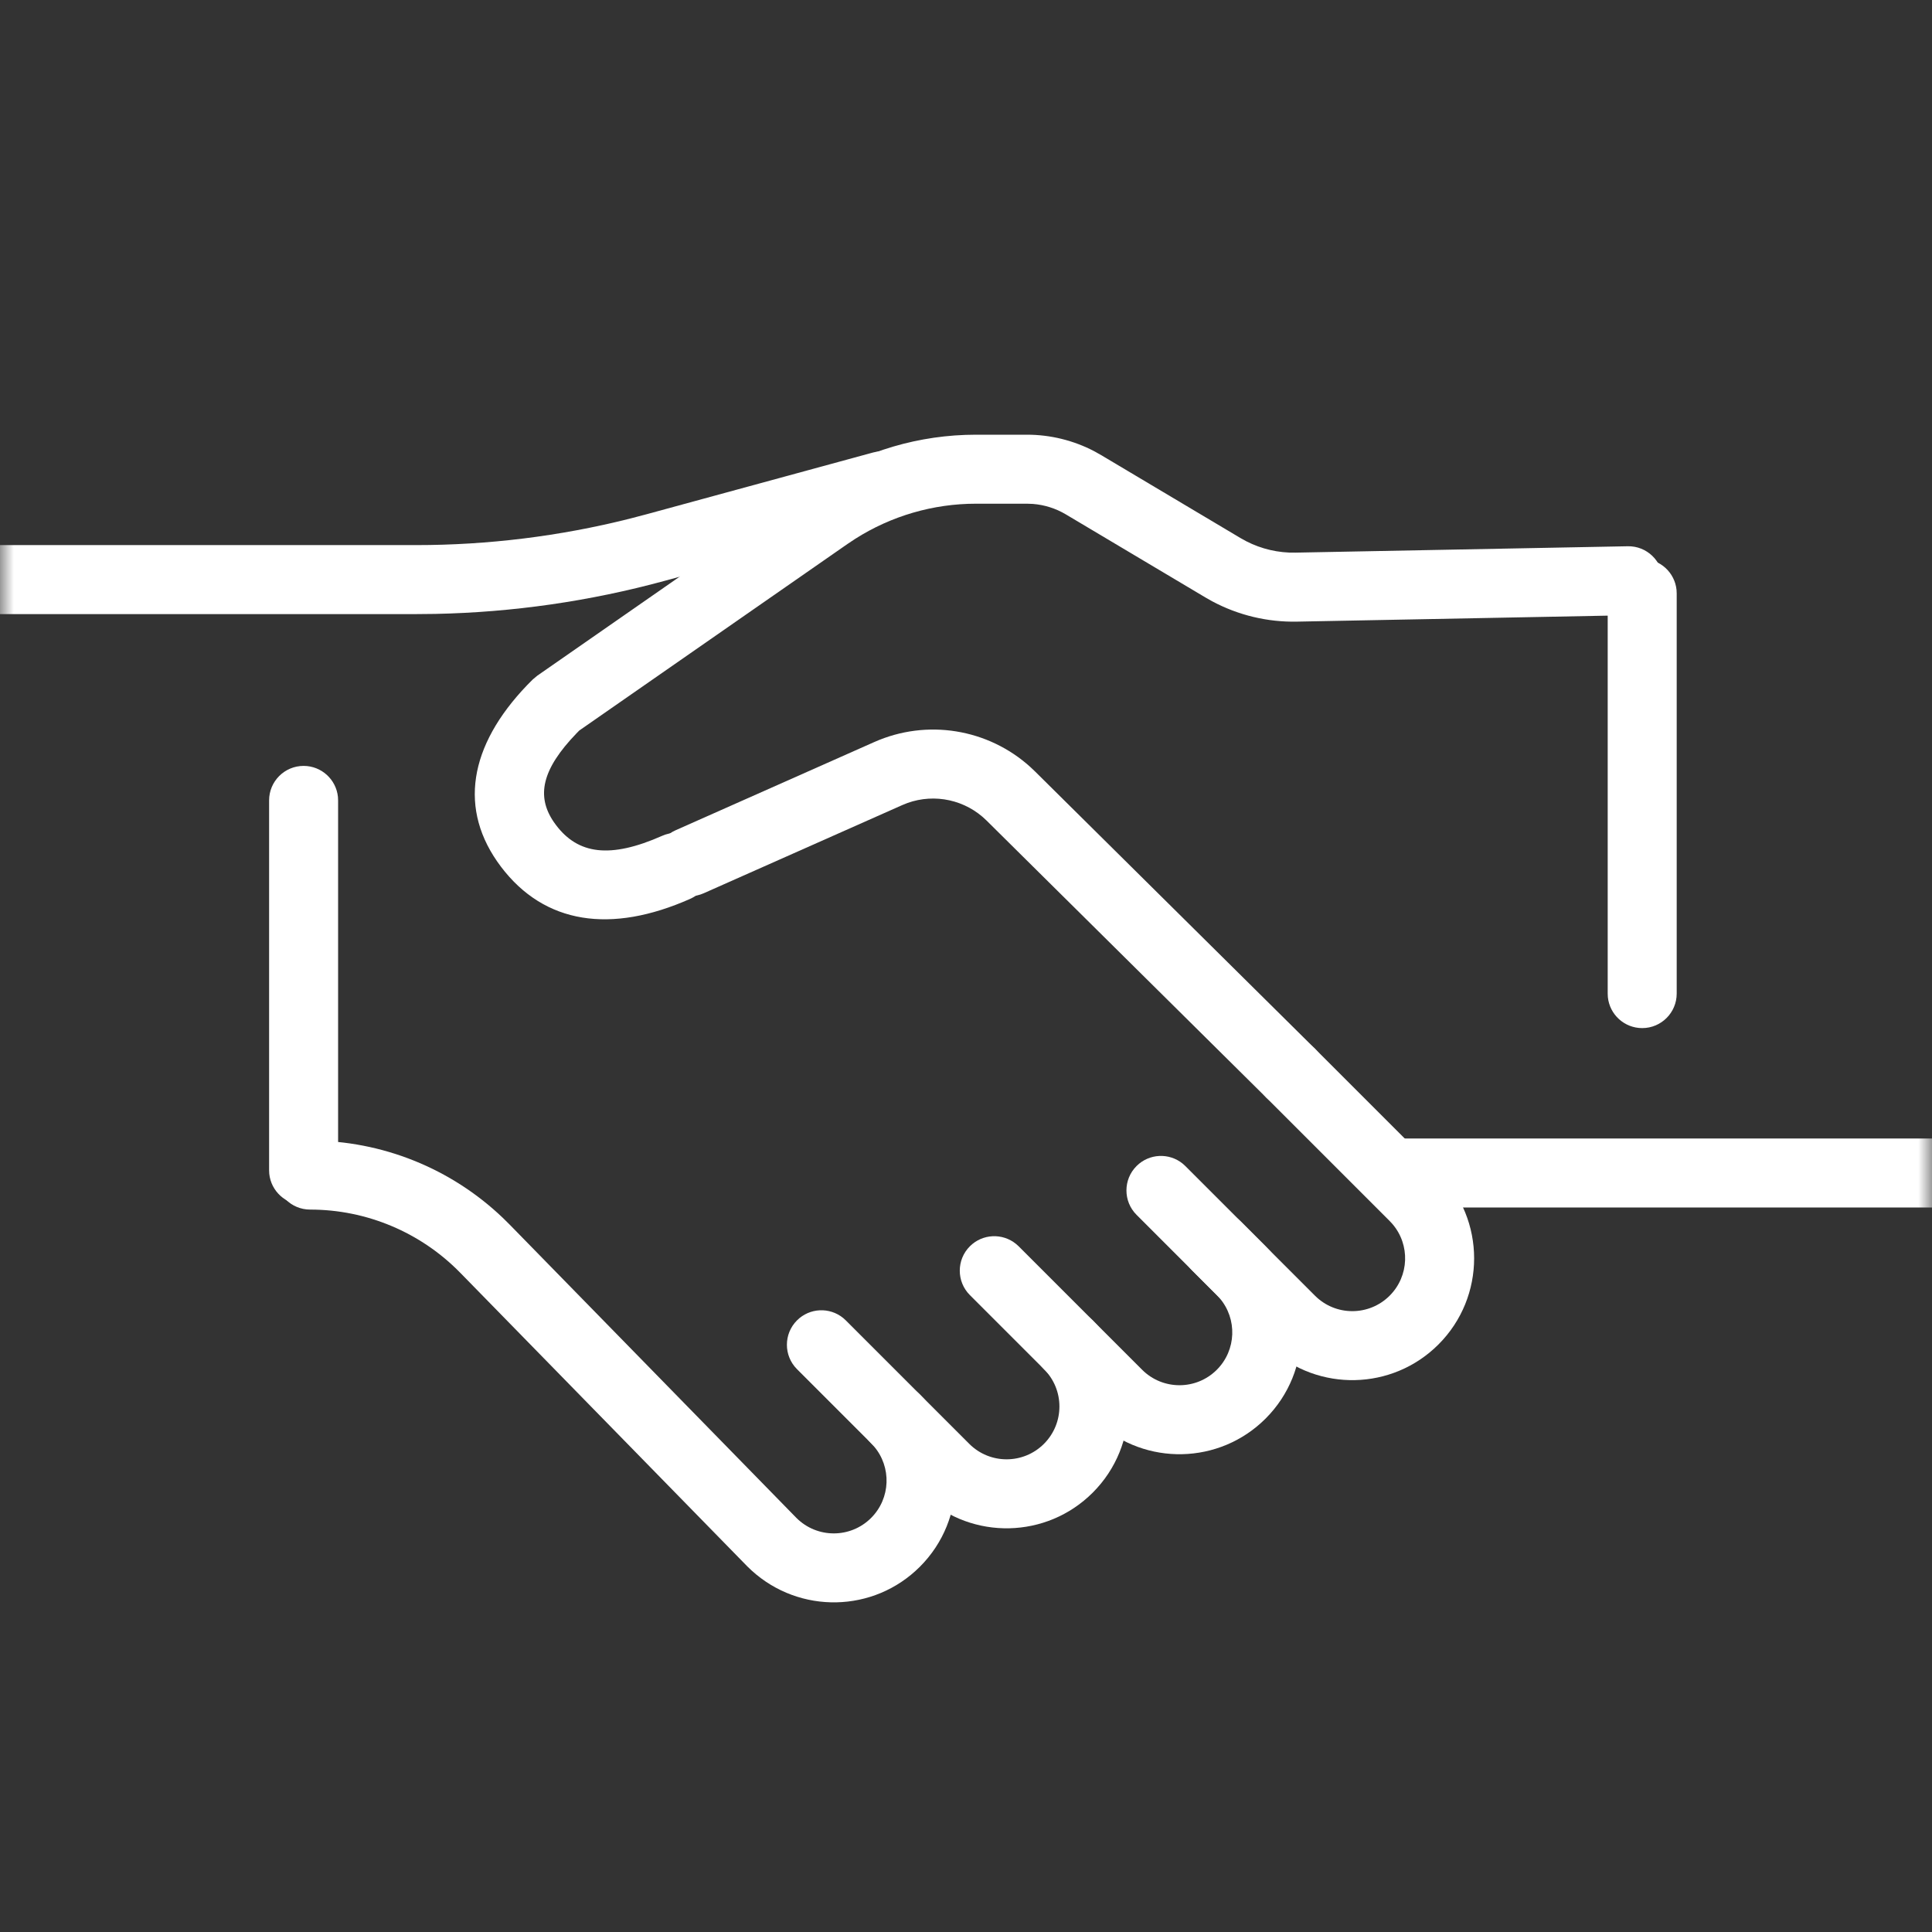
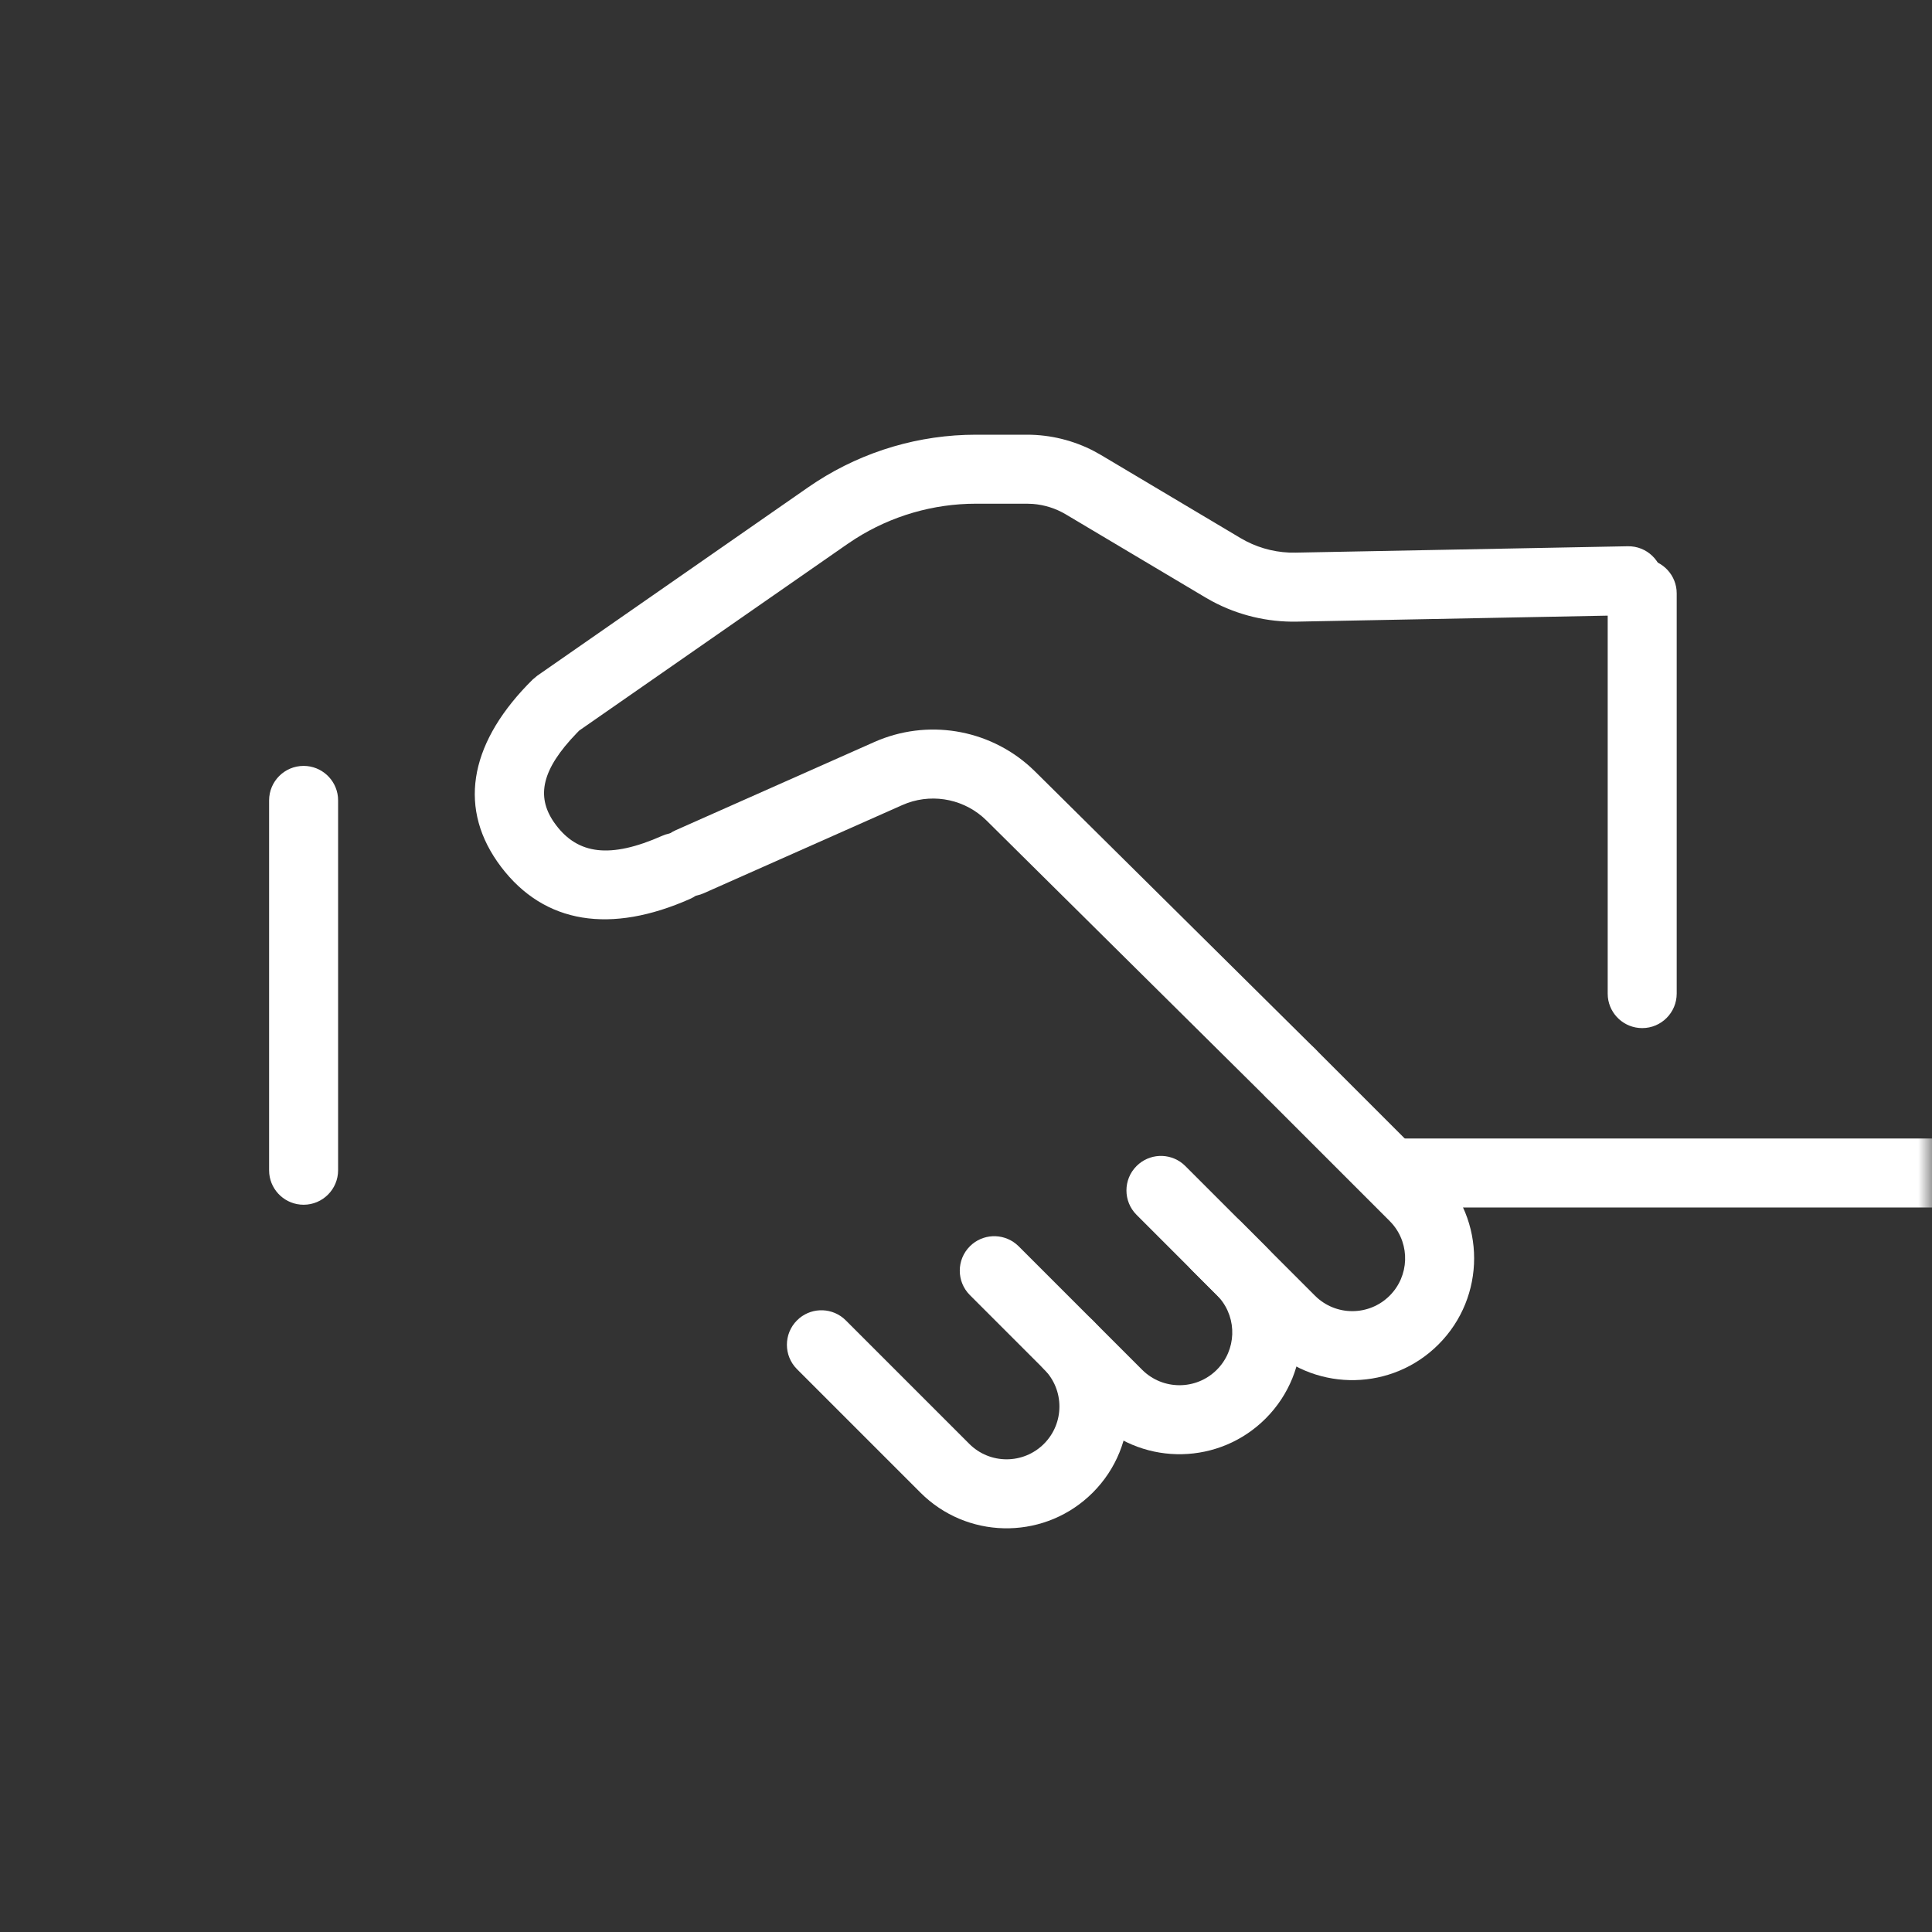
<svg xmlns="http://www.w3.org/2000/svg" xmlns:xlink="http://www.w3.org/1999/xlink" width="70px" height="70px" viewBox="0 0 70 70" version="1.1">
  <rect x="0" y="0" width="70" height="70" fill="#333333" stroke="none" />
  <title>99. Icons / 50px / 03. Products / Leasing big</title>
  <defs>
    <rect id="path-1" x="0" y="0" width="70" height="70" rx="3" />
  </defs>
  <g id="99.-Icons-/-50px-/-03.-Products-/-Leasing-big" stroke="none" stroke-width="1" fill="none" fill-rule="evenodd">
    <mask id="mask-2" fill="white">
      <use xlink:href="#path-1" />
    </mask>
    <g id="Mask" />
    <g id="Group-3" mask="url(#mask-2)">
      <g transform="translate(-13, 15)">
        <g id="Group-2" stroke-width="1" fill="none" fill-rule="evenodd" transform="translate(23, 7)">
          <g id="Group" transform="translate(21.962, 21.882) rotate(45) translate(-21.962, -21.882) translate(5.462, 7.882)" fill="#FFFFFF" fill-rule="nonzero">
            <path d="M29.755,-1.25 C32.192,-1.25 34.168,0.726 34.168,3.163 C34.168,5.529 32.307,7.46 29.969,7.571 L29.755,7.577 L25.959,7.577 C25.269,7.577 24.709,7.017 24.709,6.327 C24.709,5.679 25.201,5.147 25.831,5.083 L25.959,5.077 L29.755,5.077 C30.812,5.077 31.668,4.22 31.668,3.163 C31.668,2.157 30.891,1.332 29.905,1.256 L29.755,1.25 L23.429,1.25 C22.738,1.25 22.179,0.69 22.179,-3.06998871e-12 C22.179,-0.647 22.67,-1.18 23.301,-1.244 L23.429,-1.25 L29.755,-1.25 Z" id="Path" />
            <path d="M27.224,5.077 C29.662,5.077 31.638,7.052 31.638,9.49 C31.638,11.855 29.776,13.786 27.438,13.898 L27.224,13.903 L20.898,13.903 C20.208,13.903 19.648,13.343 19.648,12.653 C19.648,12.006 20.14,11.474 20.77,11.41 L20.898,11.403 L27.224,11.403 C28.281,11.403 29.138,10.546 29.138,9.49 C29.138,8.483 28.361,7.659 27.374,7.582 L27.224,7.577 L23.112,7.577 C22.422,7.577 21.862,7.017 21.862,6.327 C21.862,5.679 22.354,5.147 22.984,5.083 L23.112,5.077 L27.224,5.077 Z" id="Path" />
            <path d="M24.694,11.403 C27.131,11.403 29.107,13.379 29.107,15.816 C29.107,18.182 27.246,20.113 24.908,20.225 L24.694,20.23 L18.367,20.23 C17.677,20.23 17.117,19.67 17.117,18.98 C17.117,18.332 17.609,17.8 18.24,17.736 L18.367,17.73 L24.694,17.73 C25.751,17.73 26.607,16.873 26.607,15.816 C26.607,14.76 25.751,13.903 24.694,13.903 C24.004,13.903 23.444,13.343 23.444,12.653 C23.444,11.963 24.004,11.403 24.694,11.403 Z" id="Path" />
-             <path d="M22.163,17.73 C24.601,17.73 26.577,19.705 26.577,22.143 C26.577,24.509 24.715,26.439 22.364,26.551 L22.149,26.556 L7.27,26.388 C5.222,26.365 3.252,27.168 1.805,28.615 C1.316,29.104 0.525,29.104 0.037,28.615 C-0.451,28.127 -0.451,27.336 0.037,26.848 C1.88,25.004 4.361,23.948 6.958,23.89 L7.298,23.888 L22.163,24.056 C23.22,24.056 24.077,23.2 24.077,22.143 C24.077,21.137 23.3,20.312 22.313,20.235 L22.163,20.23 C21.473,20.23 20.913,19.67 20.913,18.98 C20.913,18.289 21.473,17.73 22.163,17.73 Z" id="Shape" />
          </g>
          <path d="M21.678,4.885 C23.581,4.04 25.796,4.402 27.329,5.788 L27.503,5.953 L37.641,15.994 C38.131,16.48 38.135,17.271 37.649,17.762 C37.196,18.219 36.476,18.253 35.983,17.861 L35.881,17.77 L25.744,7.729 C24.986,6.979 23.869,6.738 22.877,7.095 L22.693,7.169 L15.495,10.365 C14.864,10.646 14.125,10.361 13.845,9.73 C13.582,9.139 13.816,8.453 14.366,8.138 L14.48,8.081 L21.678,4.885 Z" id="Line-6" fill="#FFFFFF" fill-rule="nonzero" />
        </g>
        <path d="M50.21,0.75 C51.061,0.75 51.898,0.957 52.648,1.35 L52.896,1.489 L57.949,4.497 C58.484,4.815 59.088,4.994 59.707,5.021 L59.939,5.023 L71.976,4.792 C72.666,4.778 73.236,5.327 73.25,6.017 C73.262,6.664 72.781,7.206 72.152,7.282 L72.024,7.291 L59.988,7.523 C58.919,7.544 57.864,7.29 56.924,6.788 L56.671,6.645 L51.617,3.637 C51.252,3.42 50.843,3.291 50.422,3.258 L50.21,3.25 L48.362,3.25 C46.808,3.25 45.289,3.694 43.982,4.526 L43.705,4.71 L33.988,11.468 L33.889,11.569 C32.629,12.877 32.428,13.842 33.059,14.774 L33.146,14.895 C33.946,15.952 35.102,16.12 36.992,15.283 C37.623,15.003 38.361,15.288 38.641,15.919 C38.921,16.55 38.636,17.289 38.005,17.568 C35.14,18.838 32.73,18.488 31.152,16.404 C29.588,14.336 29.992,12.023 32.098,9.825 L32.301,9.62 L32.466,9.482 L42.278,2.658 C43.959,1.489 45.938,0.83 47.978,0.757 L48.362,0.75 L50.21,0.75 Z" id="Path-28" fill="#FFFFFF" fill-rule="nonzero" />
        <polygon id="Line-7" fill="#FFFFFF" fill-rule="nonzero" points="107.618 26.25 107.618 28.75 63.382 28.75 63.382 26.25" />
-         <path d="M44.633,1.395 C45.3,1.214 45.987,1.606 46.168,2.272 C46.338,2.897 46.004,3.54 45.413,3.767 L45.291,3.807 L37.085,6.044 C34.375,6.783 31.585,7.185 28.779,7.243 L28.077,7.25 L2,7.25 C1.31,7.25 0.75,6.69 0.75,6 C0.75,5.353 1.242,4.82 1.872,4.756 L2,4.75 L28.077,4.75 C30.68,4.75 33.274,4.43 35.798,3.797 L36.427,3.632 L44.633,1.395 Z" id="Line-8" fill="#FFFFFF" fill-rule="nonzero" />
        <path d="M72.5,5.25 C73.147,5.25 73.68,5.742 73.744,6.372 L73.75,6.5 L73.75,21 C73.75,21.69 73.19,22.25 72.5,22.25 C71.853,22.25 71.32,21.758 71.256,21.128 L71.25,21 L71.25,6.5 C71.25,5.81 71.81,5.25 72.5,5.25 Z" id="Line" fill="#FFFFFF" fill-rule="nonzero" />
        <path d="M24,12.75 C24.647,12.75 25.18,13.242 25.244,13.872 L25.25,14 L25.25,27.4 C25.25,28.09 24.69,28.65 24,28.65 C23.353,28.65 22.82,28.158 22.756,27.528 L22.75,27.4 L22.75,14 C22.75,13.31 23.31,12.75 24,12.75 Z" id="Line-9" fill="#FFFFFF" fill-rule="nonzero" />
      </g>
    </g>
  </g>
</svg>